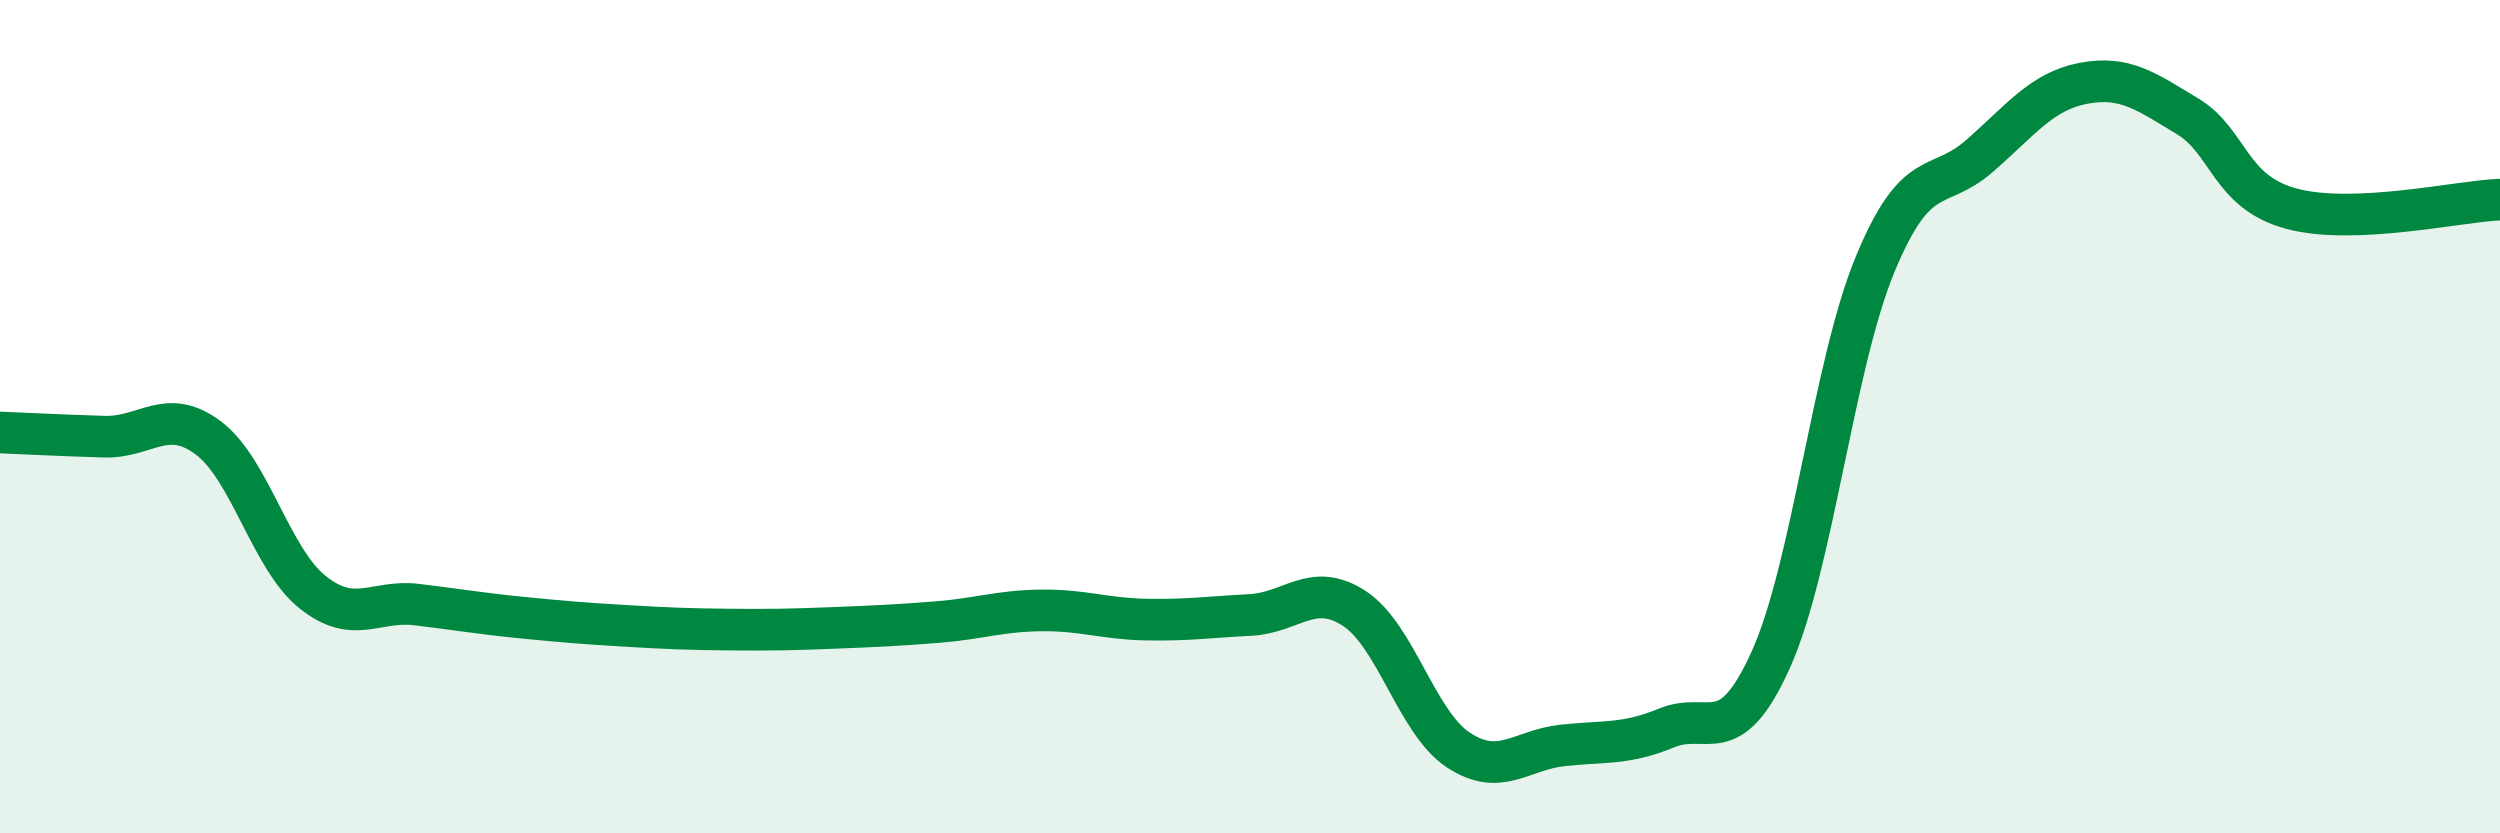
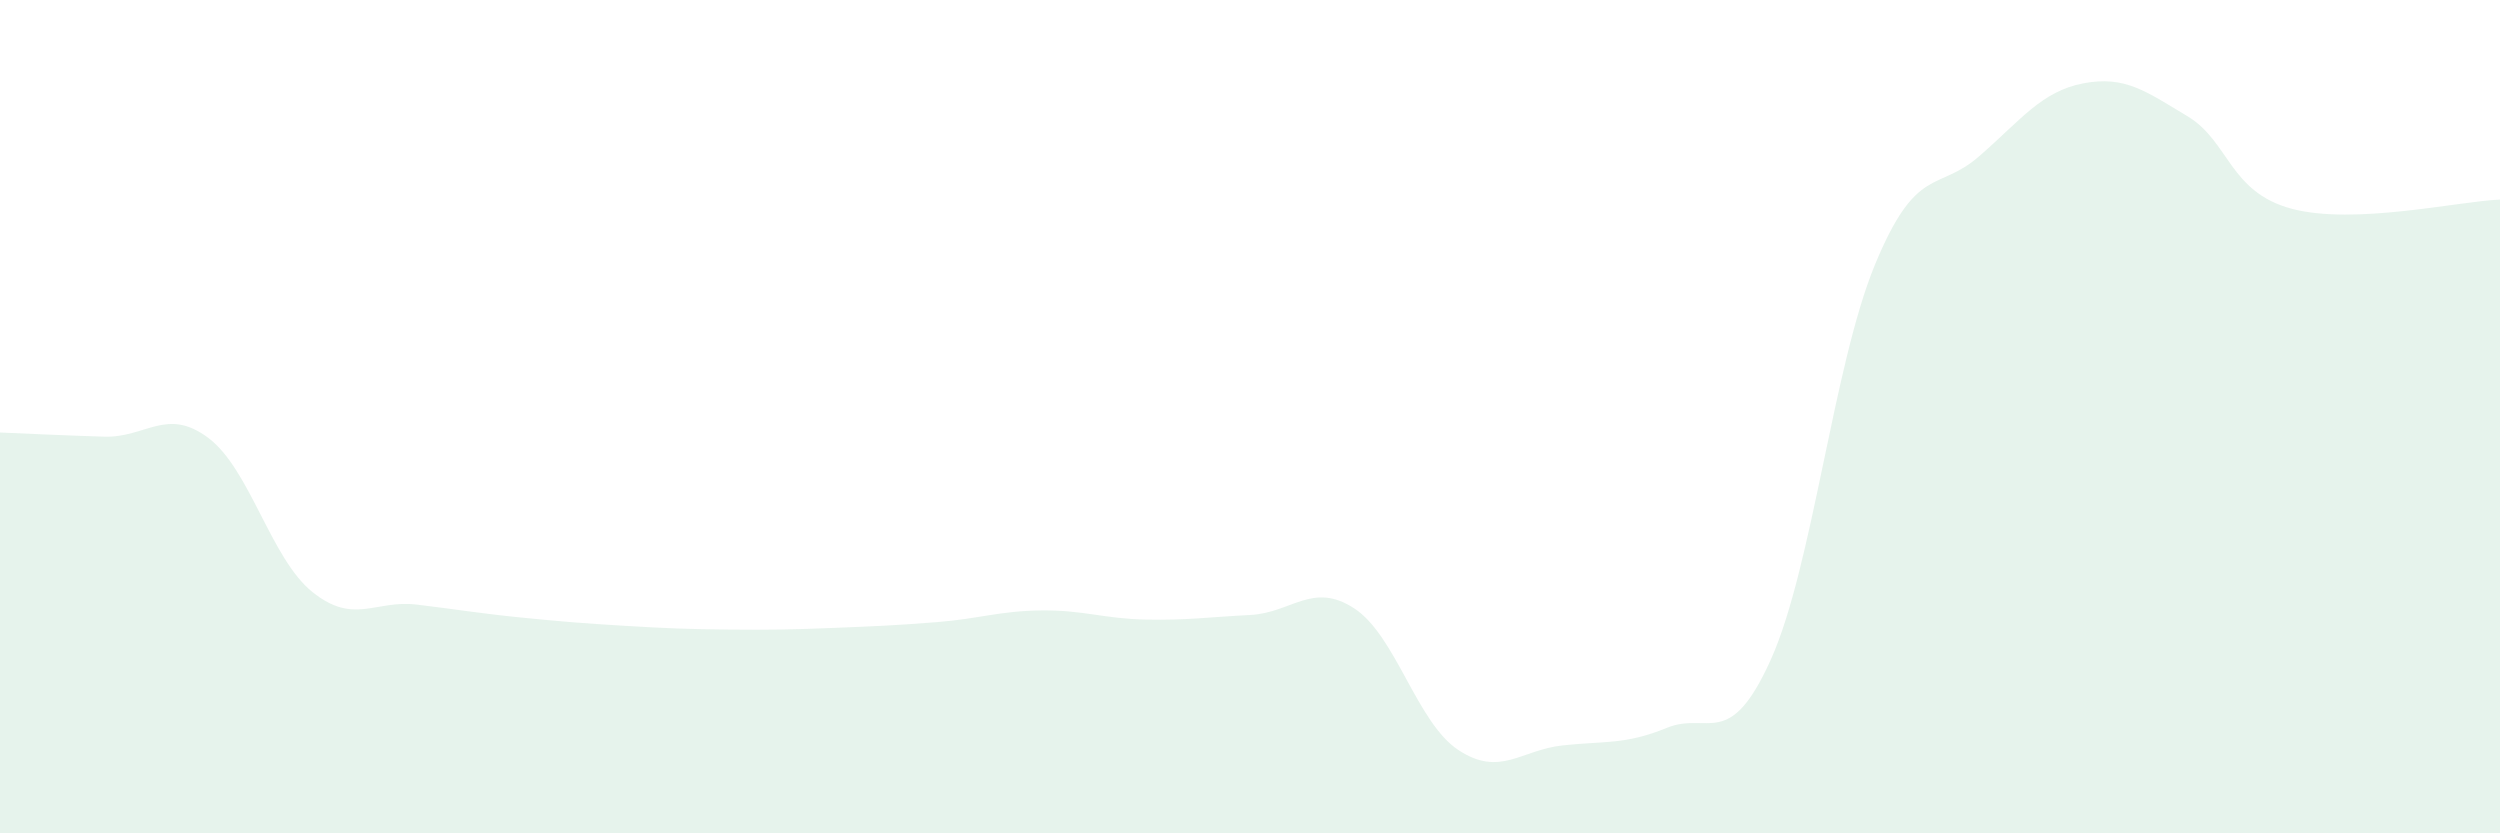
<svg xmlns="http://www.w3.org/2000/svg" width="60" height="20" viewBox="0 0 60 20">
  <path d="M 0,10.38 C 0.5,10.4 1.5,10.45 2.5,10.48 C 3.5,10.51 4,9.76 5,10.51 C 6,11.26 6.5,13.41 7.5,14.21 C 8.5,15.01 9,14.39 10,14.51 C 11,14.63 11.5,14.72 12.5,14.82 C 13.5,14.92 14,14.96 15,15.02 C 16,15.08 16.5,15.1 17.5,15.11 C 18.5,15.12 19,15.11 20,15.07 C 21,15.03 21.5,15.01 22.5,14.93 C 23.5,14.85 24,14.66 25,14.65 C 26,14.64 26.5,14.85 27.5,14.87 C 28.5,14.89 29,14.81 30,14.76 C 31,14.71 31.5,13.95 32.5,14.6 C 33.5,15.25 34,17.34 35,18 C 36,18.66 36.5,18 37.5,17.89 C 38.5,17.78 39,17.88 40,17.47 C 41,17.06 41.5,18.05 42.5,15.83 C 43.5,13.61 44,8.77 45,6.35 C 46,3.93 46.5,4.62 47.5,3.75 C 48.5,2.88 49,2.19 50,2 C 51,1.81 51.5,2.19 52.5,2.79 C 53.5,3.39 53.5,4.61 55,5.01 C 56.5,5.41 59,4.83 60,4.79L60 20L0 20Z" fill="#008740" opacity="0.1" stroke-linecap="round" stroke-linejoin="round" />
-   <path d="M 0,10.38 C 0.5,10.4 1.5,10.45 2.5,10.48 C 3.5,10.51 4,9.76 5,10.51 C 6,11.26 6.5,13.41 7.5,14.21 C 8.5,15.01 9,14.39 10,14.51 C 11,14.63 11.5,14.72 12.5,14.82 C 13.5,14.92 14,14.96 15,15.02 C 16,15.08 16.5,15.1 17.5,15.11 C 18.5,15.12 19,15.11 20,15.07 C 21,15.03 21.5,15.01 22.5,14.93 C 23.5,14.85 24,14.66 25,14.65 C 26,14.64 26.5,14.85 27.5,14.87 C 28.5,14.89 29,14.81 30,14.76 C 31,14.71 31.5,13.95 32.5,14.6 C 33.5,15.25 34,17.34 35,18 C 36,18.66 36.5,18 37.5,17.89 C 38.5,17.78 39,17.88 40,17.47 C 41,17.06 41.5,18.05 42.5,15.83 C 43.5,13.61 44,8.77 45,6.35 C 46,3.93 46.5,4.62 47.5,3.75 C 48.5,2.88 49,2.19 50,2 C 51,1.81 51.5,2.19 52.5,2.79 C 53.5,3.39 53.5,4.61 55,5.01 C 56.5,5.41 59,4.83 60,4.79" stroke="#008740" stroke-width="1" fill="none" stroke-linecap="round" stroke-linejoin="round" />
</svg>